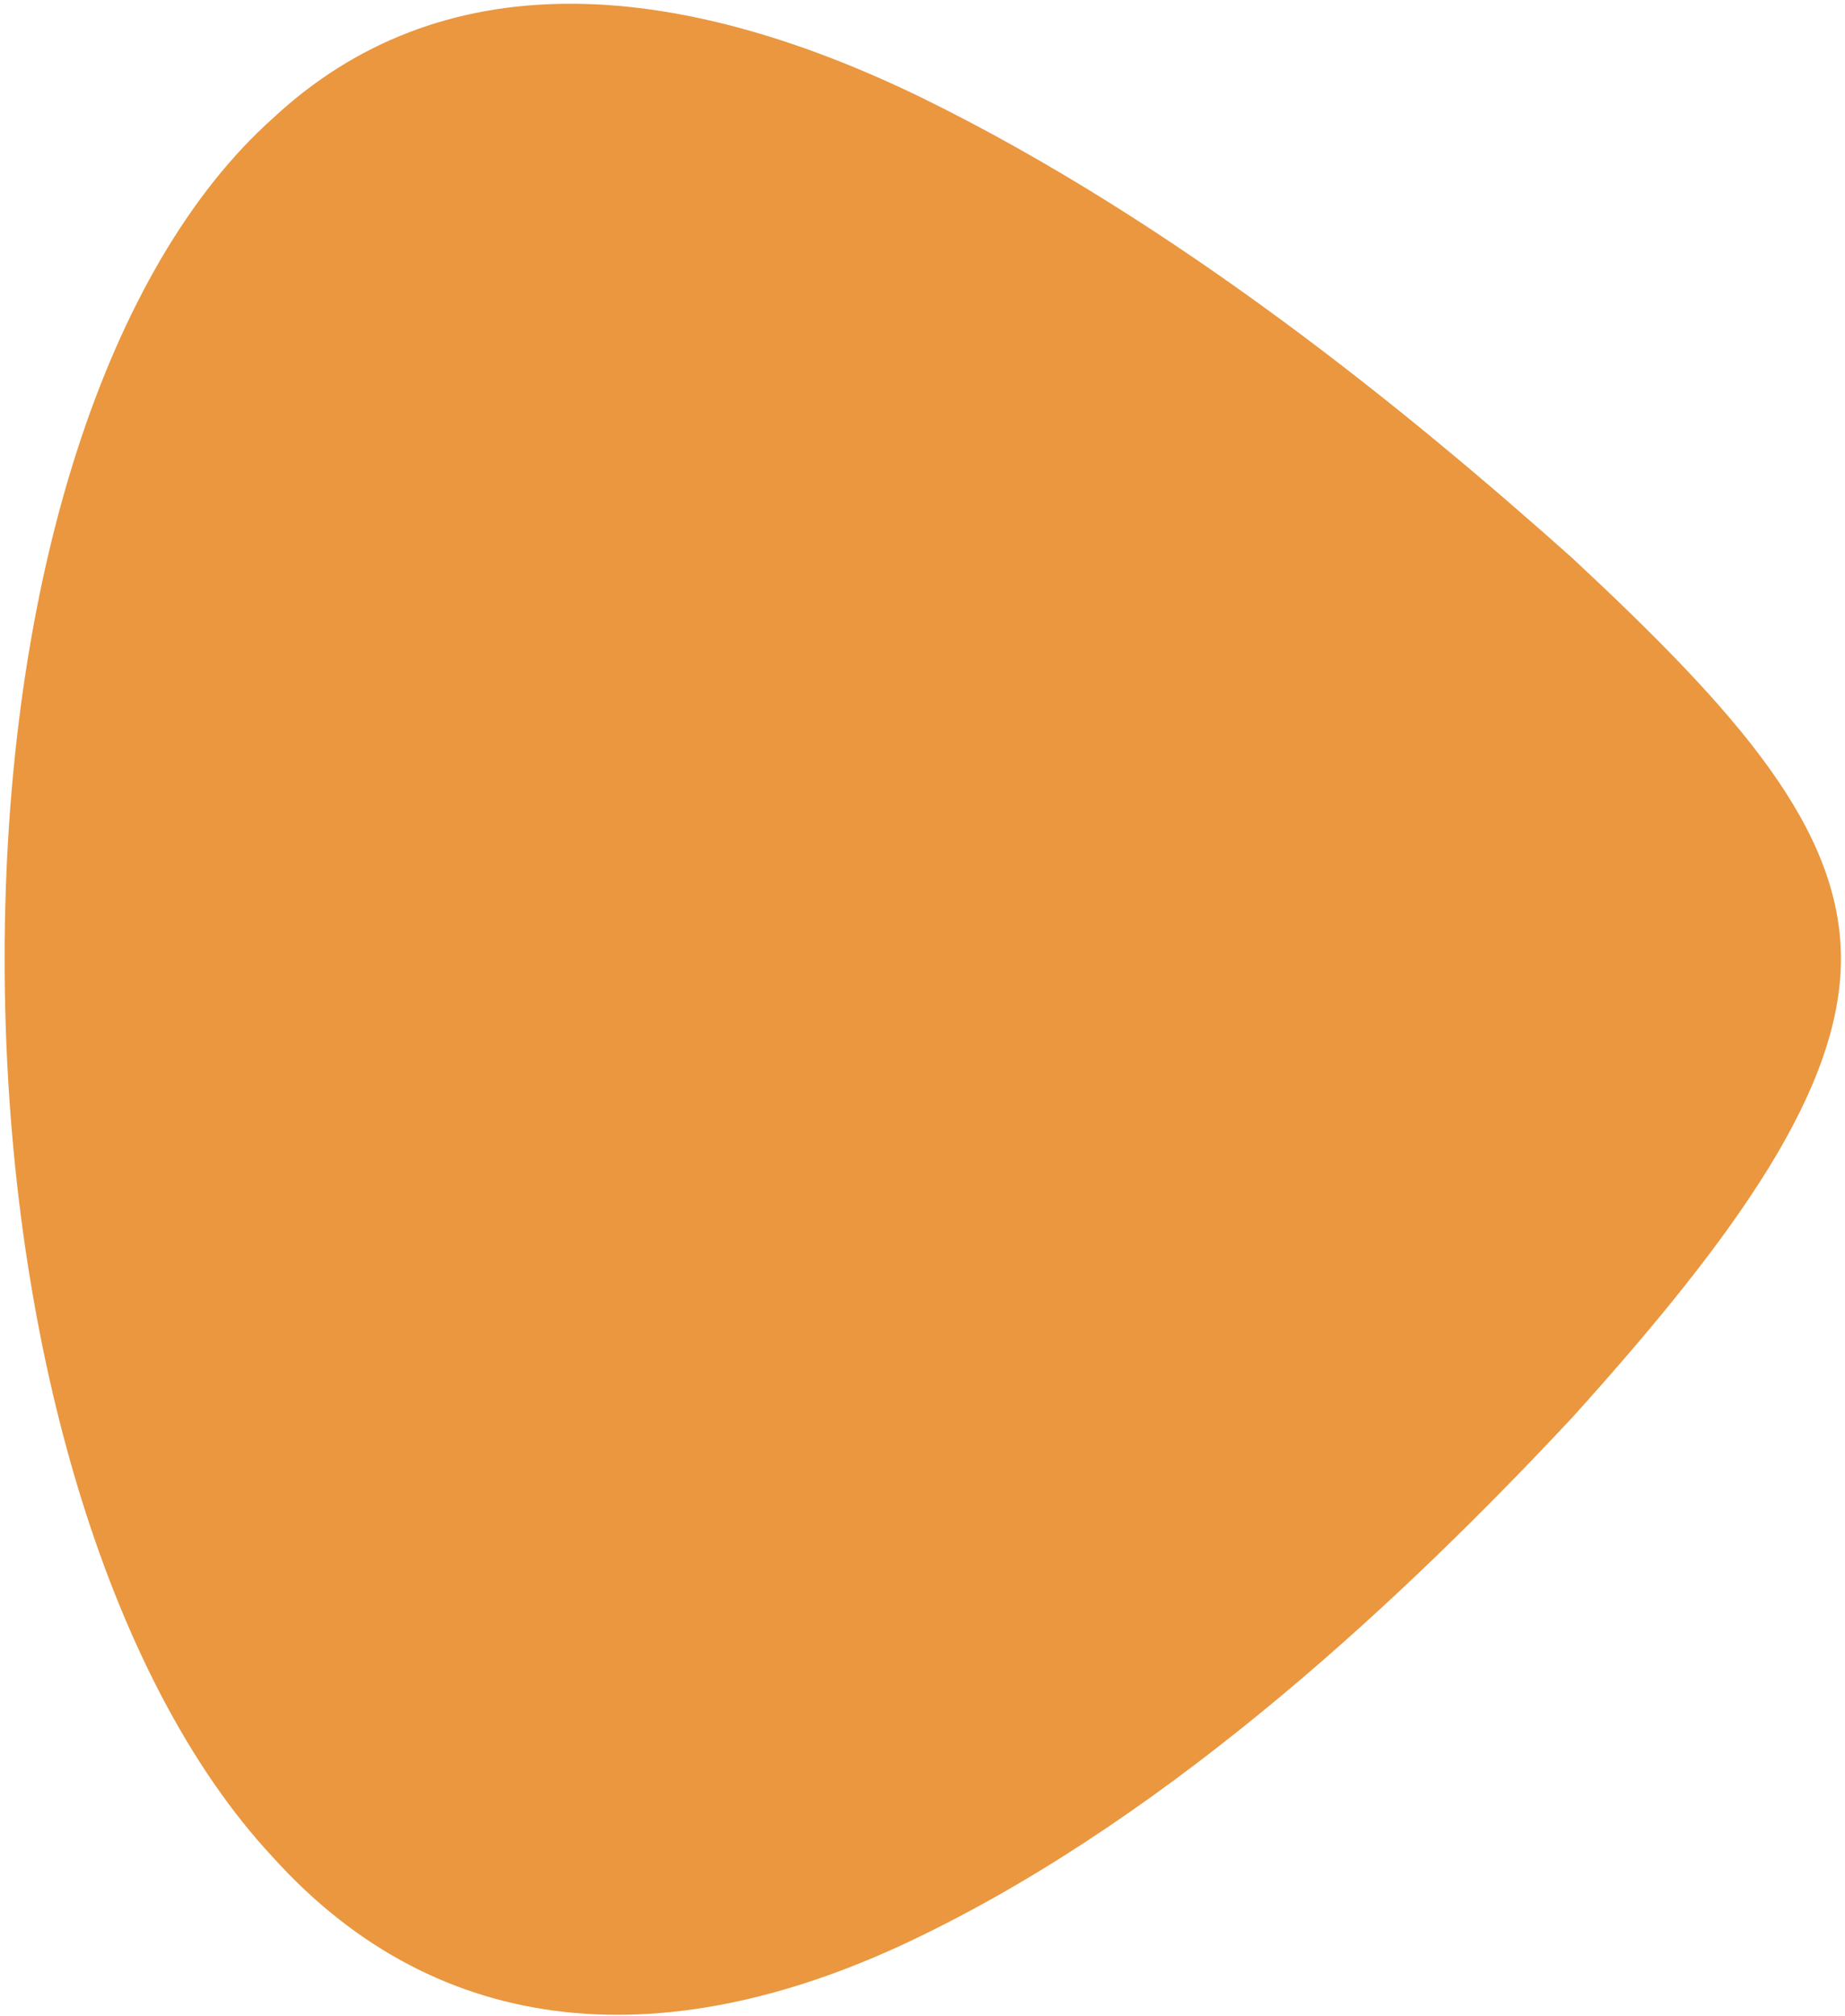
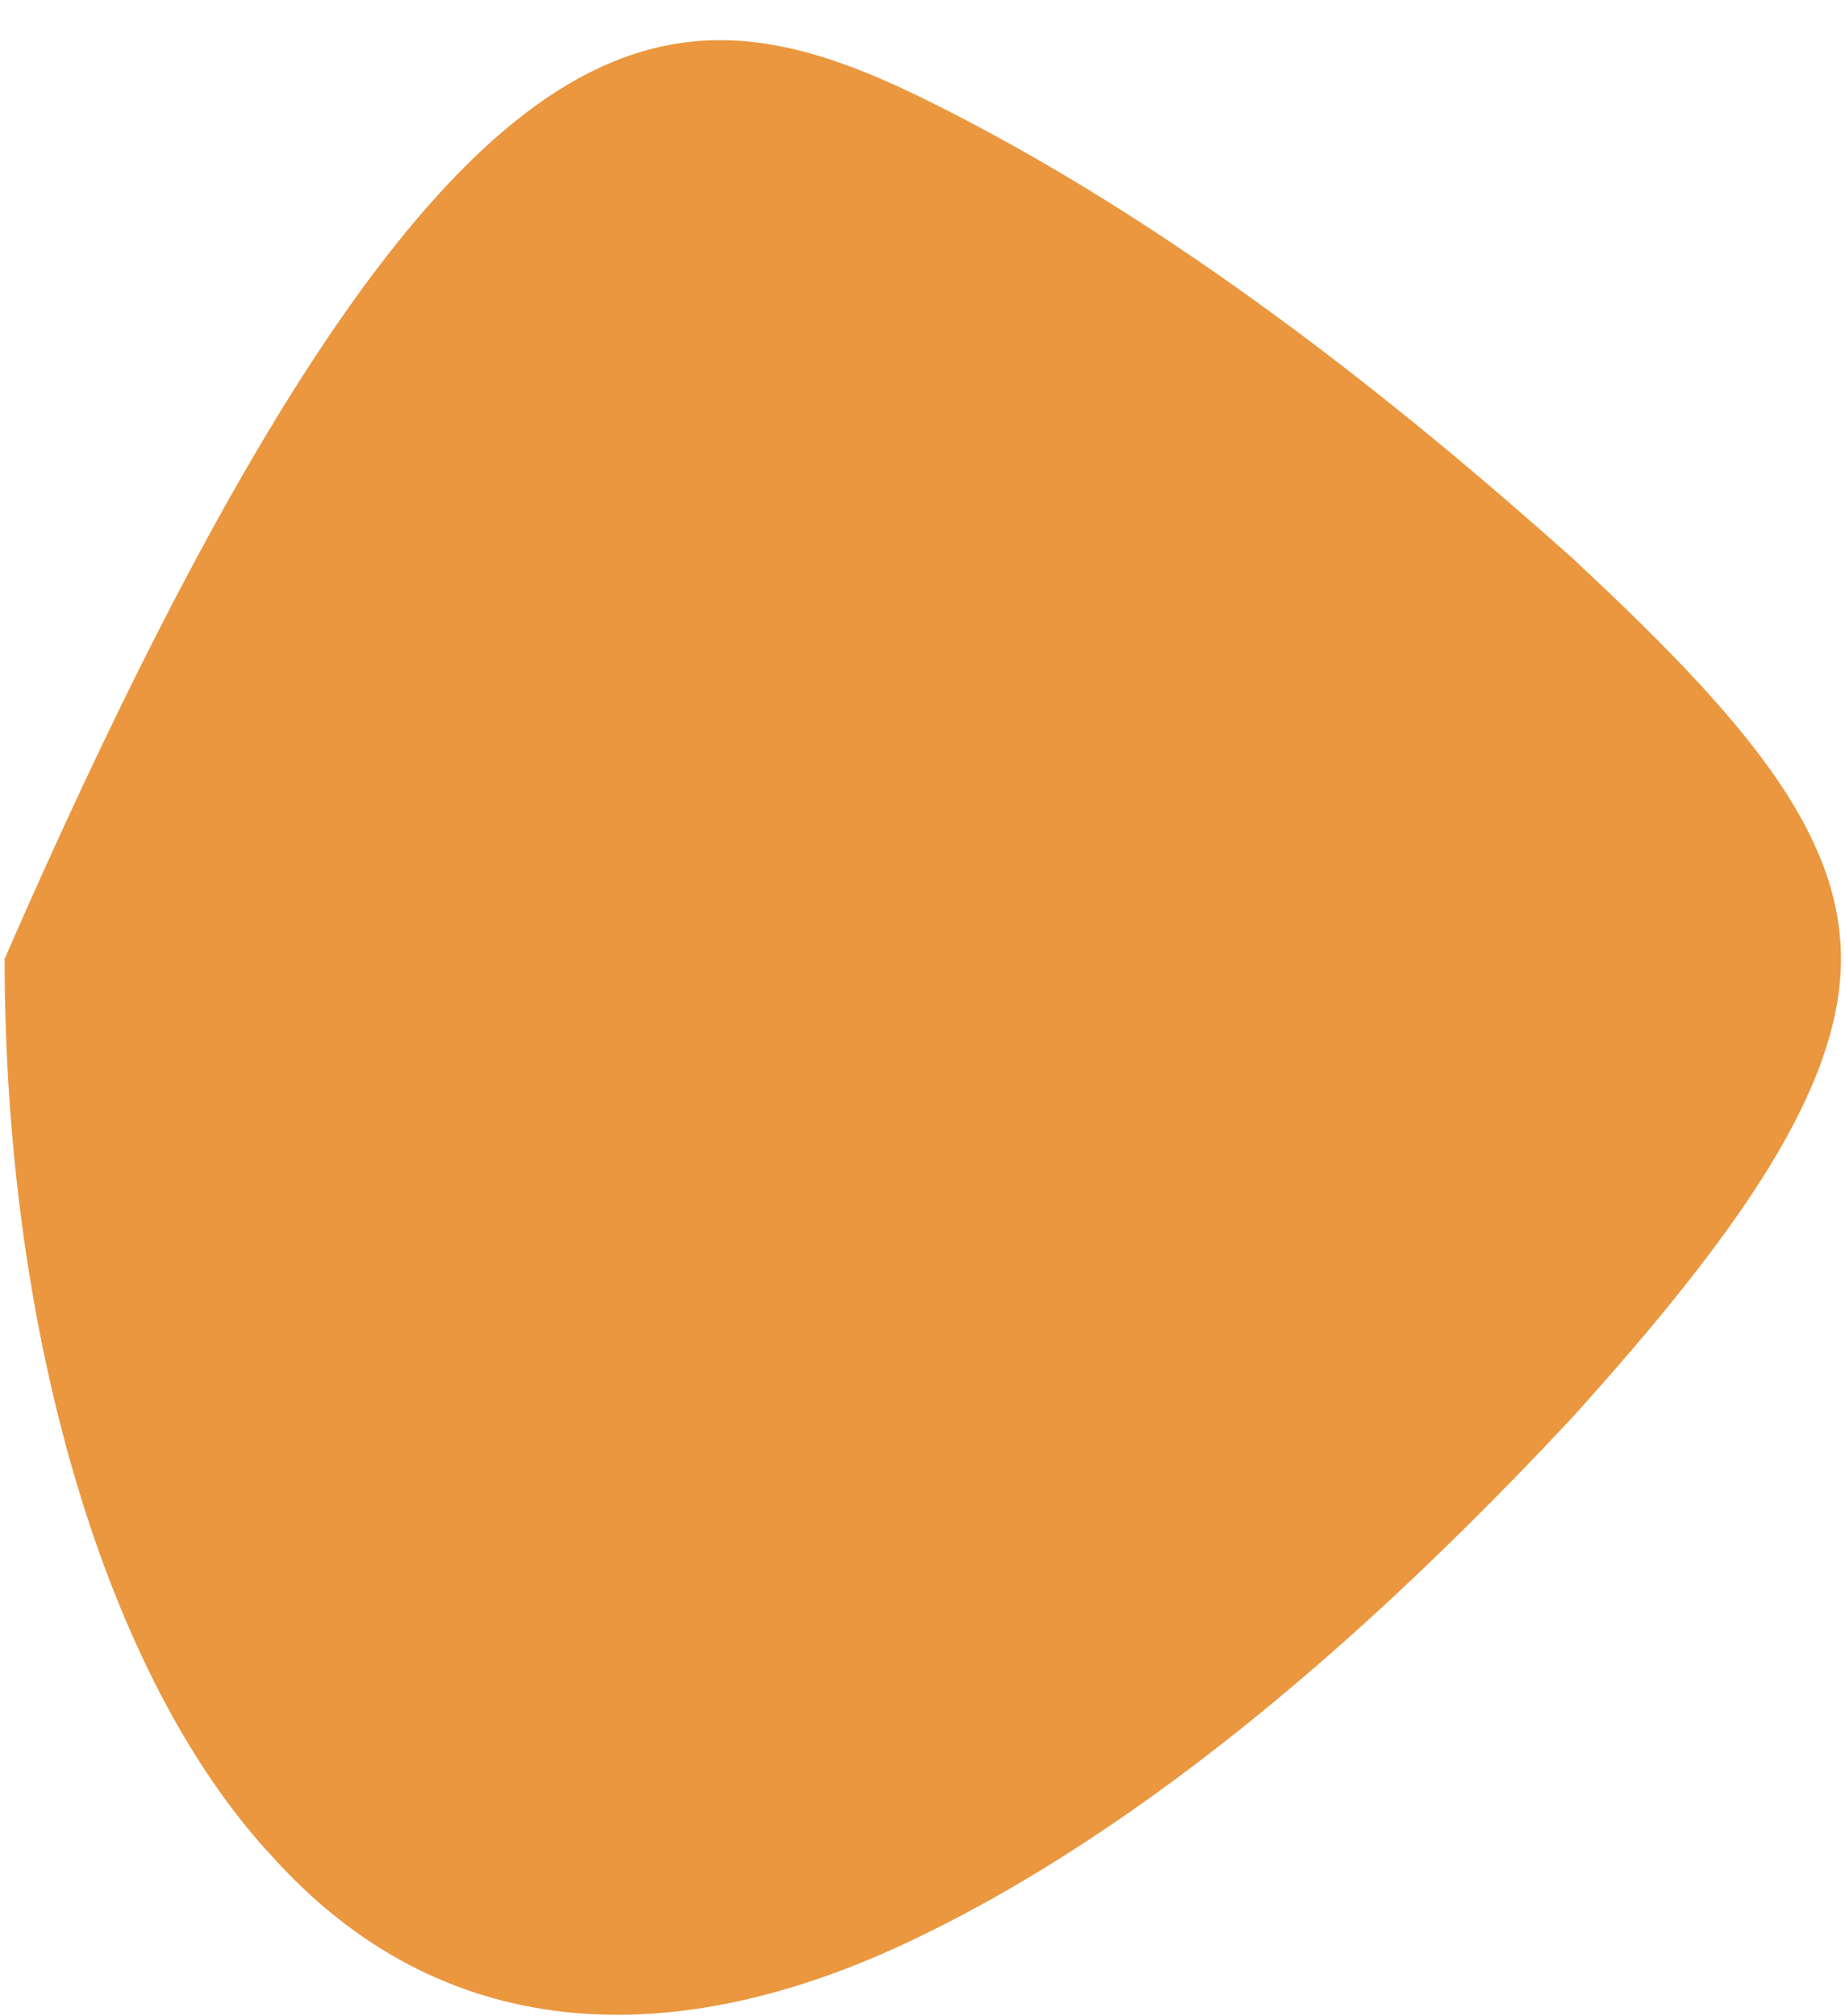
<svg xmlns="http://www.w3.org/2000/svg" width="379" height="414" viewBox="0 0 379 414" fill="none">
-   <path d="M378.168 196.918C378.159 223.359 357.168 253.218 323.061 291.018C288.961 327.518 241.761 371.954 189.561 397.393C137.361 423.022 90.155 419.22 56.061 381.417C21.955 344.923 0.961 274.428 0.95 196.917C0.963 119.191 21.955 54.743 56.061 24.282C90.155 -7.484 137.361 -5.266 189.561 20.174C241.761 45.803 288.961 84.222 323.061 114.682C357.164 146.453 378.16 170.263 378.168 196.918Z" fill="#EA973F" />
+   <path d="M378.168 196.918C378.159 223.359 357.168 253.218 323.061 291.018C288.961 327.518 241.761 371.954 189.561 397.393C137.361 423.022 90.155 419.22 56.061 381.417C21.955 344.923 0.961 274.428 0.95 196.917C90.155 -7.484 137.361 -5.266 189.561 20.174C241.761 45.803 288.961 84.222 323.061 114.682C357.164 146.453 378.16 170.263 378.168 196.918Z" fill="#EA973F" />
</svg>